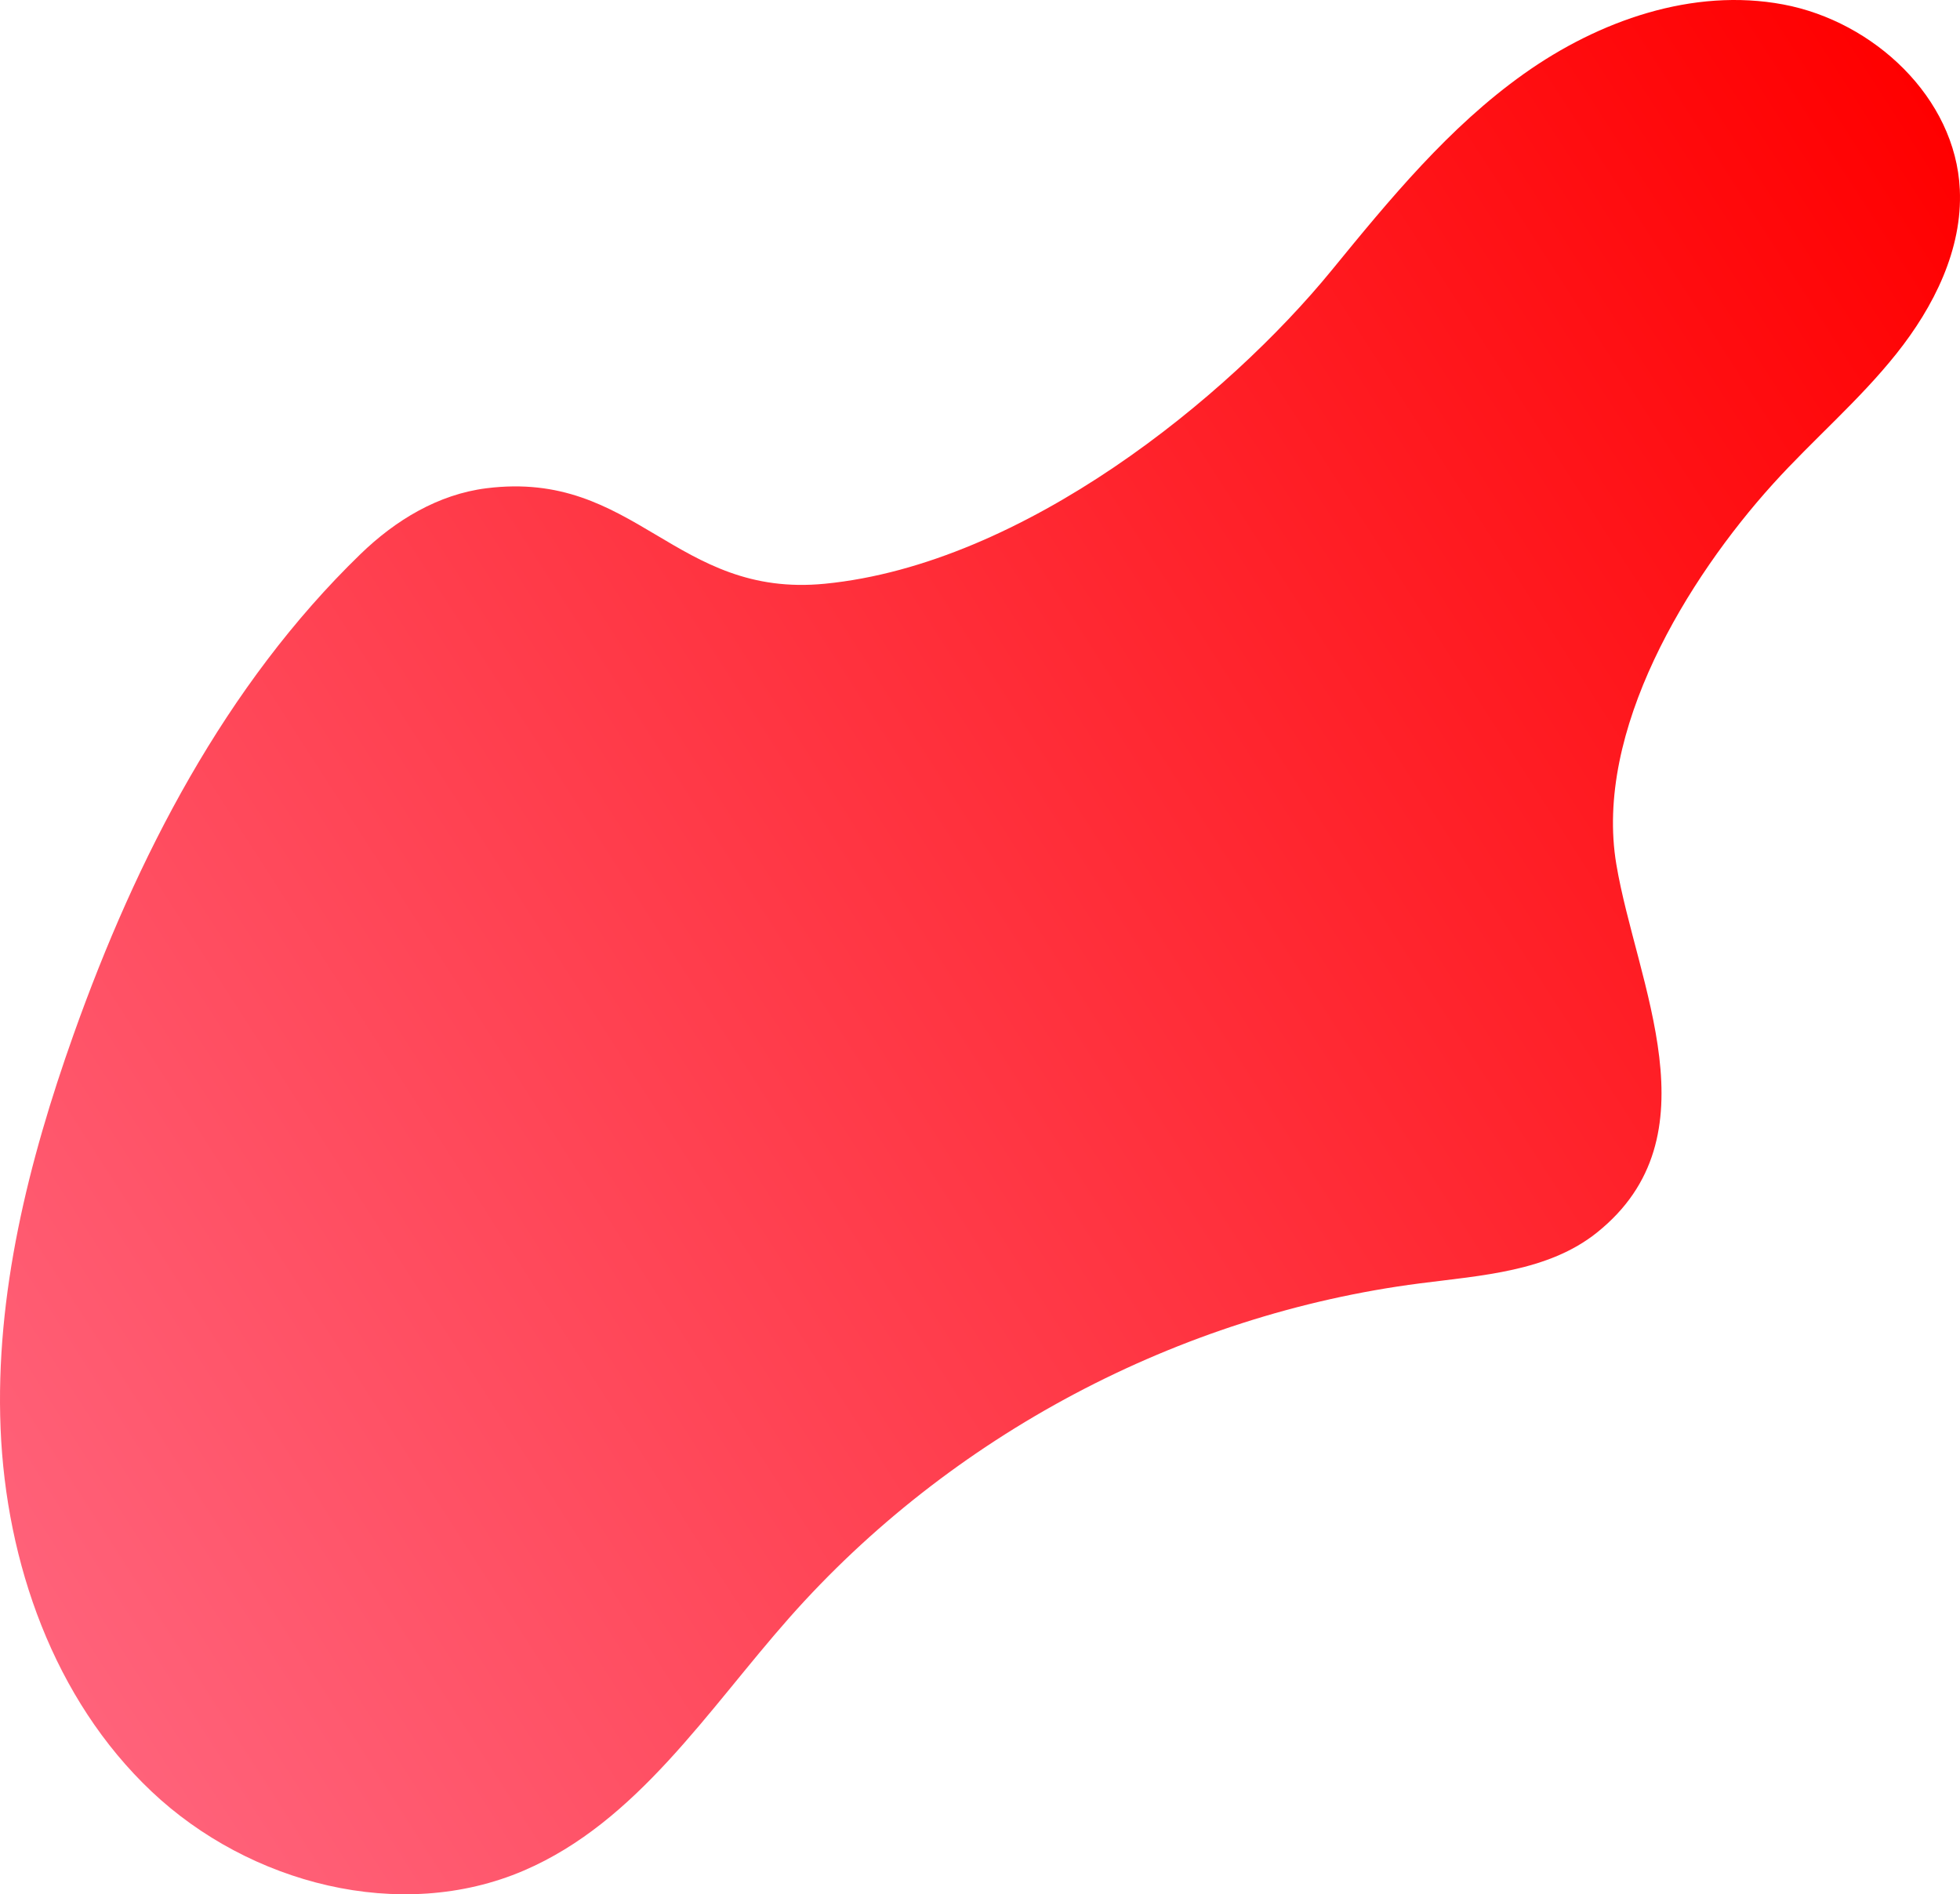
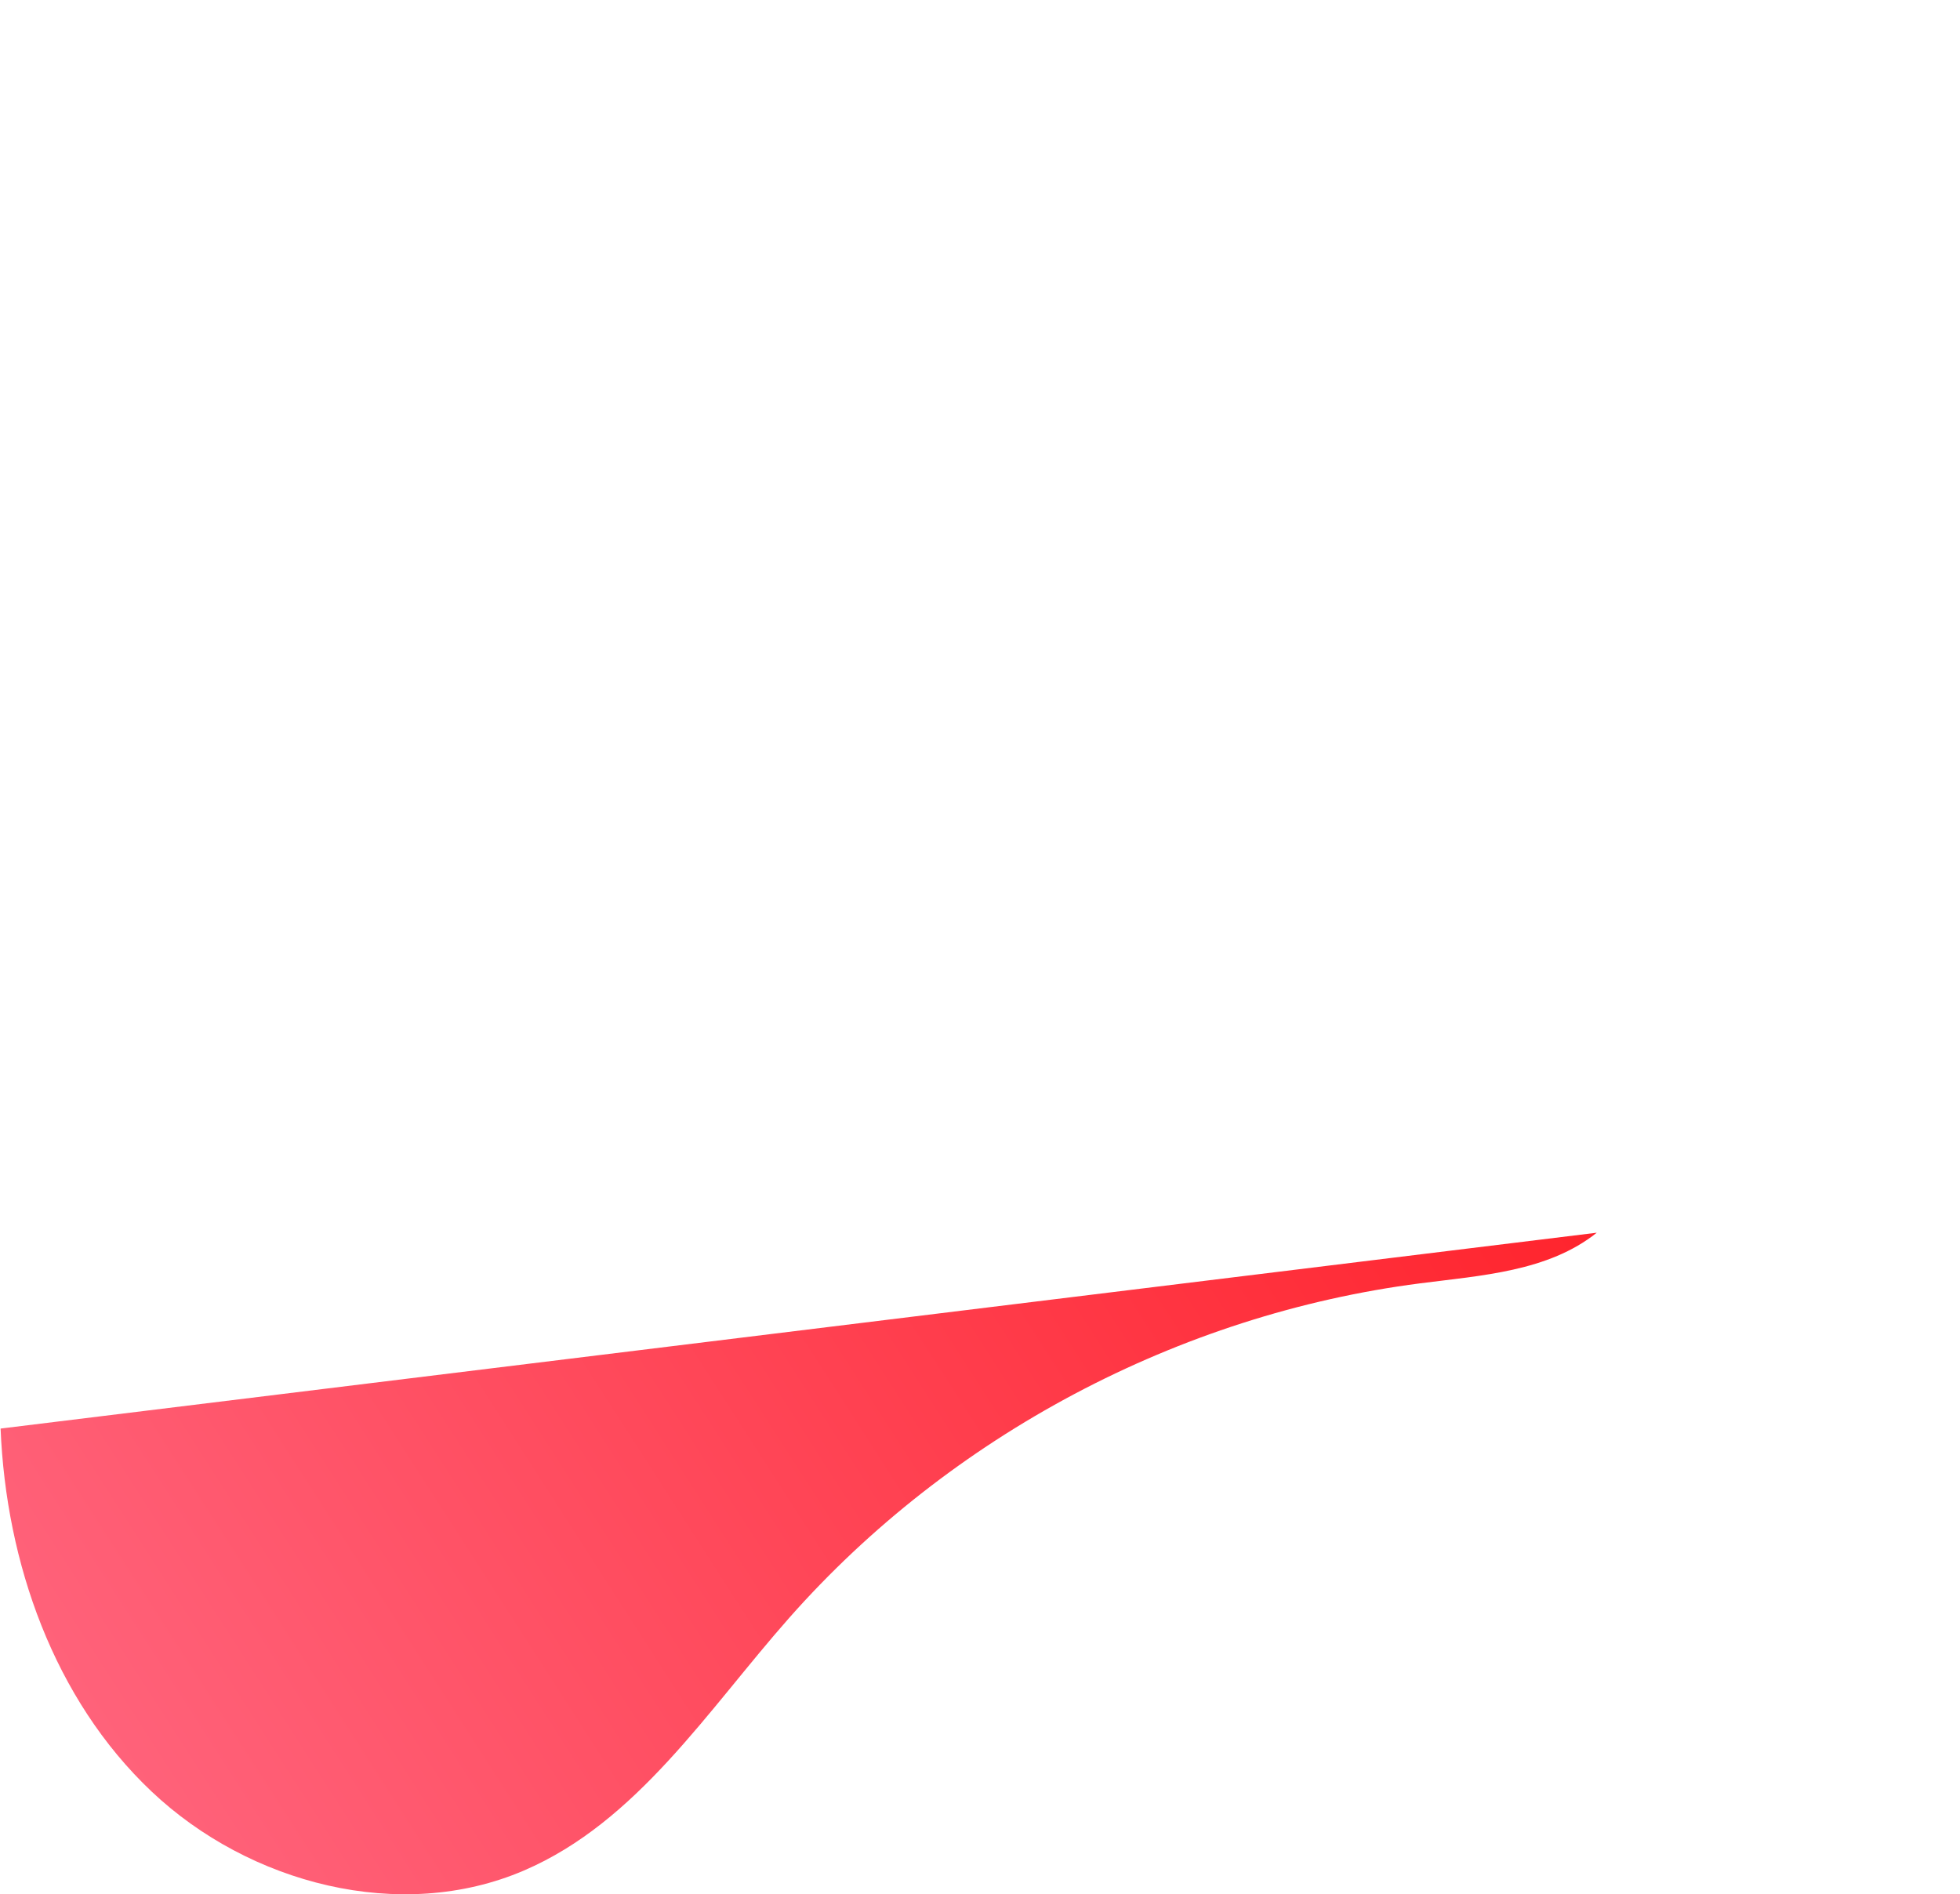
<svg xmlns="http://www.w3.org/2000/svg" id="_レイヤー_2" data-name="レイヤー 2" width="600.486" height="580.396" viewBox="0 0 600.486 580.396">
  <defs>
    <style>
      .cls-1 {
        fill: url(#_名称未設定グラデーション_30);
      }
    </style>
    <linearGradient id="_名称未設定グラデーション_30" data-name="名称未設定グラデーション 30" x1="2931.397" y1="689.954" x2="3673.602" y2="689.954" gradientTransform="translate(3455.025 -935.286) rotate(147.265)" gradientUnits="userSpaceOnUse">
      <stop offset="0" stop-color="red" />
      <stop offset=".999" stop-color="#ff627a" />
    </linearGradient>
  </defs>
  <g id="_レイヤー_1-2" data-name="レイヤー 1">
-     <path class="cls-1" d="M489.2,377.696c-14.891,11.891-35.301,13.083-54.2,15.522-73.872,9.534-143.859,46.653-193.188,102.463-25.031,28.319-46.562,62.517-81.29,77.434-37.822,16.245-84.182,4.064-114.092-24.217C16.52,520.616,1.855,478.833.18,437.704c-1.675-41.129,8.551-81.891,22.339-120.676,19.319-54.345,46.502-107.102,87.914-147.248,10.704-10.376,23.797-18.32,38.589-20.18,45.723-5.748,57.771,33.772,103.723,29.252,61-6,123.542-57.261,155.214-96.008,17.832-21.815,35.957-43.908,58.925-60.228,22.968-16.32,51.773-26.443,79.466-21.246,27.693,5.197,52.769,28.534,54.079,56.68.854,18.351-7.963,35.932-19.408,50.302-11.445,14.37-25.571,26.358-37.888,39.987-26.135,28.92-54.798,75.63-47.937,116.484,6.146,36.6,30.934,83.382-5.995,112.873Z" />
+     <path class="cls-1" d="M489.2,377.696c-14.891,11.891-35.301,13.083-54.2,15.522-73.872,9.534-143.859,46.653-193.188,102.463-25.031,28.319-46.562,62.517-81.29,77.434-37.822,16.245-84.182,4.064-114.092-24.217C16.52,520.616,1.855,478.833.18,437.704Z" />
  </g>
</svg>